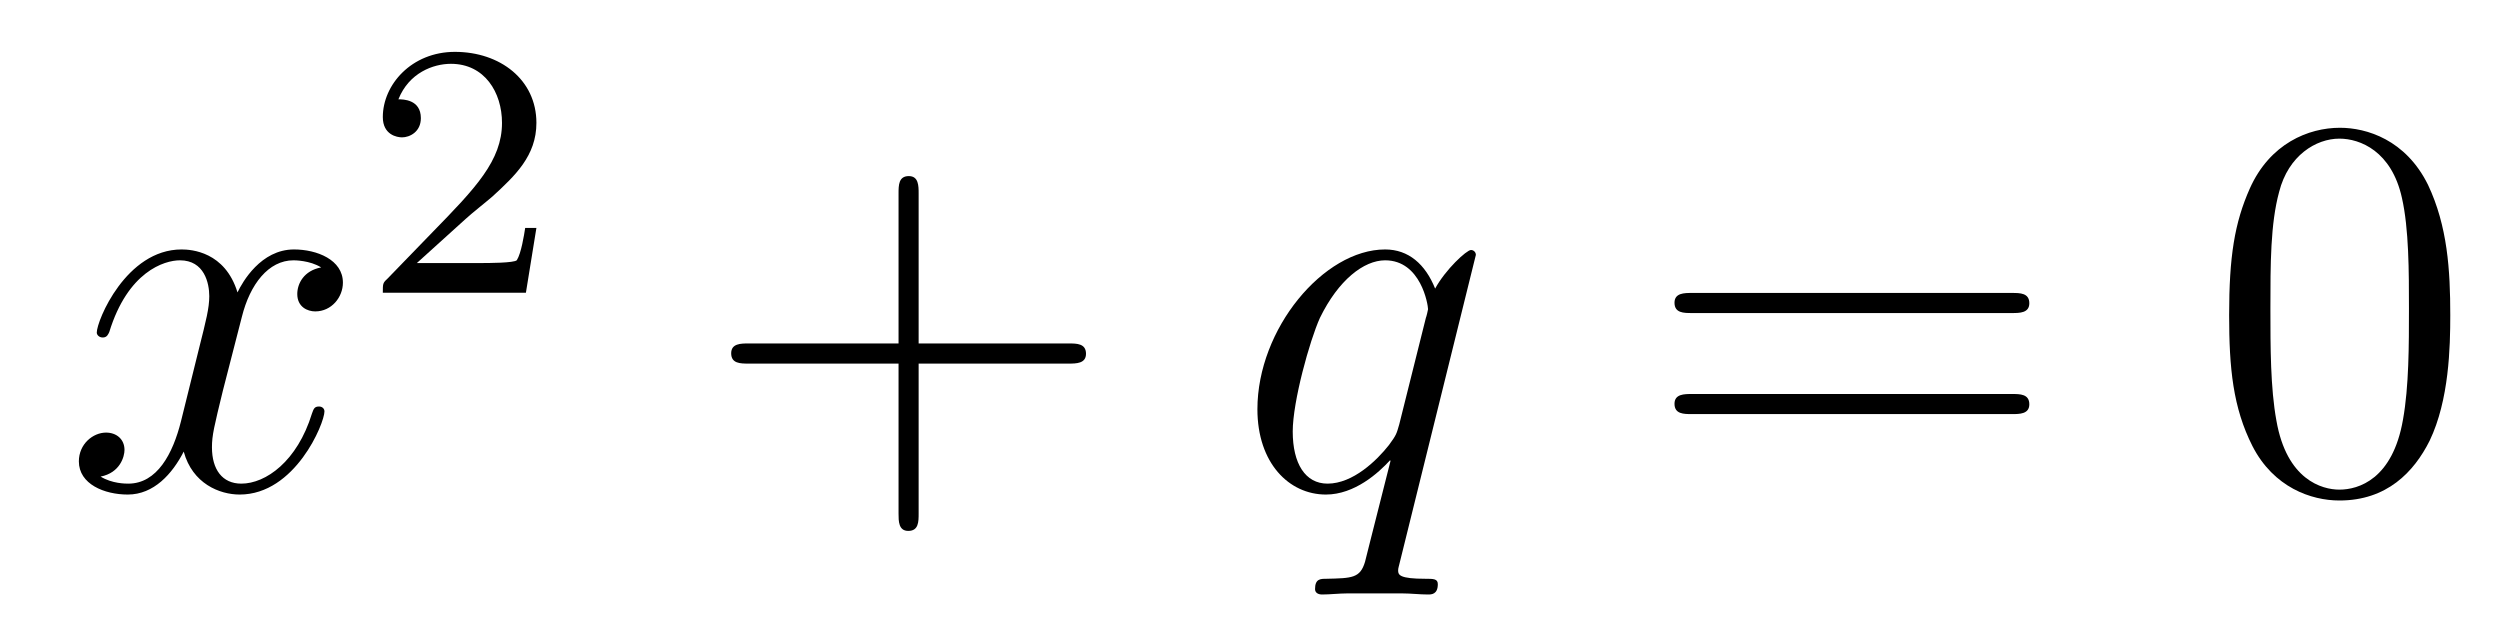
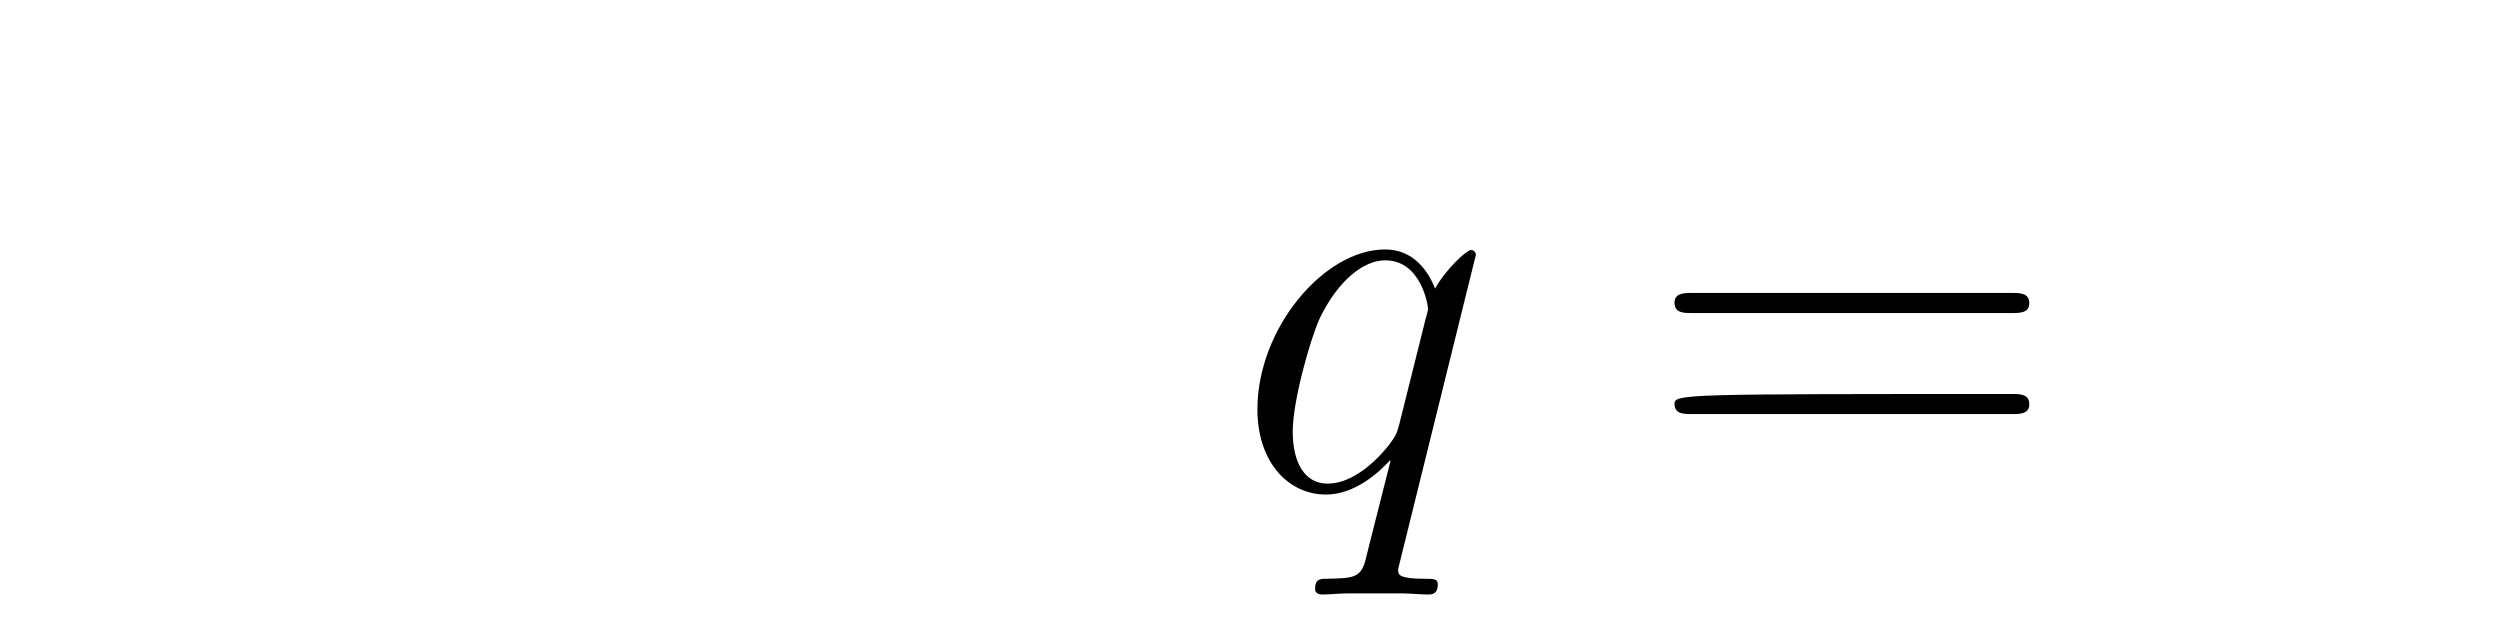
<svg xmlns="http://www.w3.org/2000/svg" height="14pt" version="1.1" viewBox="0 -14 55 14" width="55pt">
  <g id="page1">
    <g transform="matrix(1 0 0 1 -127 651)">
-       <path d="M134.066 -659.117C133.684 -659.046 133.54 -658.759 133.54 -658.532C133.54 -658.245 133.767 -658.149 133.935 -658.149C134.293 -658.149 134.544 -658.46 134.544 -658.782C134.544 -659.285 133.971 -659.512 133.468 -659.512C132.739 -659.512 132.333 -658.794 132.225 -658.567C131.95 -659.464 131.209 -659.512 130.994 -659.512C129.775 -659.512 129.129 -657.946 129.129 -657.683C129.129 -657.635 129.177 -657.575 129.261 -657.575C129.356 -657.575 129.38 -657.647 129.404 -657.695C129.811 -659.022 130.612 -659.273 130.958 -659.273C131.496 -659.273 131.604 -658.771 131.604 -658.484C131.604 -658.221 131.532 -657.946 131.388 -657.372L130.982 -655.734C130.803 -655.017 130.456 -654.36 129.822 -654.36C129.763 -654.36 129.464 -654.36 129.213 -654.515C129.643 -654.599 129.739 -654.957 129.739 -655.101C129.739 -655.34 129.56 -655.483 129.333 -655.483C129.046 -655.483 128.735 -655.232 128.735 -654.85C128.735 -654.348 129.297 -654.12 129.811 -654.12C130.384 -654.12 130.791 -654.575 131.042 -655.065C131.233 -654.36 131.831 -654.12 132.273 -654.12C133.493 -654.12 134.138 -655.687 134.138 -655.949C134.138 -656.009 134.09 -656.057 134.018 -656.057C133.911 -656.057 133.899 -655.997 133.863 -655.902C133.54 -654.85 132.847 -654.36 132.309 -654.36C131.891 -654.36 131.663 -654.67 131.663 -655.16C131.663 -655.423 131.711 -655.615 131.903 -656.404L132.321 -658.029C132.5 -658.747 132.907 -659.273 133.457 -659.273C133.481 -659.273 133.815 -659.273 134.066 -659.117Z" fill-rule="evenodd" />
-       <path d="M137.247 -660.186C137.375 -660.305 137.709 -660.568 137.837 -660.68C138.331 -661.134 138.801 -661.572 138.801 -662.297C138.801 -663.245 138.004 -663.859 137.008 -663.859C136.052 -663.859 135.422 -663.134 135.422 -662.425C135.422 -662.034 135.733 -661.978 135.845 -661.978C136.012 -661.978 136.259 -662.098 136.259 -662.401C136.259 -662.815 135.861 -662.815 135.765 -662.815C135.996 -663.397 136.53 -663.596 136.92 -663.596C137.662 -663.596 138.044 -662.967 138.044 -662.297C138.044 -661.468 137.462 -660.863 136.522 -659.899L135.518 -658.863C135.422 -658.775 135.422 -658.759 135.422 -658.56H138.57L138.801 -659.986H138.554C138.53 -659.827 138.466 -659.428 138.371 -659.277C138.323 -659.213 137.717 -659.213 137.59 -659.213H136.171L137.247 -660.186Z" fill-rule="evenodd" />
-       <path d="M147.21 -657.001H150.509C150.676 -657.001 150.892 -657.001 150.892 -657.217C150.892 -657.444 150.688 -657.444 150.509 -657.444H147.21V-660.743C147.21 -660.91 147.21 -661.126 146.994 -661.126C146.768 -661.126 146.768 -660.922 146.768 -660.743V-657.444H143.468C143.301 -657.444 143.086 -657.444 143.086 -657.228C143.086 -657.001 143.289 -657.001 143.468 -657.001H146.768V-653.702C146.768 -653.535 146.768 -653.32 146.982 -653.32C147.21 -653.32 147.21 -653.523 147.21 -653.702V-657.001Z" fill-rule="evenodd" />
      <path d="M159.469 -659.392C159.469 -659.452 159.421 -659.5 159.361 -659.5C159.266 -659.5 158.799 -659.069 158.573 -658.651C158.357 -659.189 157.987 -659.512 157.473 -659.512C156.122 -659.512 154.663 -657.767 154.663 -655.997C154.663 -654.814 155.357 -654.12 156.17 -654.12C156.803 -654.12 157.329 -654.599 157.58 -654.873L157.592 -654.862L157.138 -653.068L157.03 -652.638C156.923 -652.28 156.743 -652.28 156.182 -652.267C156.05 -652.267 155.931 -652.267 155.931 -652.04C155.931 -651.957 156.002 -651.921 156.086 -651.921C156.253 -651.921 156.468 -651.945 156.636 -651.945H157.855C158.034 -651.945 158.238 -651.921 158.417 -651.921C158.489 -651.921 158.632 -651.921 158.632 -652.148C158.632 -652.267 158.537 -652.267 158.357 -652.267C157.795 -652.267 157.759 -652.351 157.759 -652.447C157.759 -652.507 157.772 -652.519 157.807 -652.674L159.469 -659.392ZM157.783 -655.662C157.724 -655.459 157.724 -655.435 157.556 -655.208C157.293 -654.873 156.767 -654.36 156.206 -654.36C155.715 -654.36 155.44 -654.802 155.44 -655.507C155.44 -656.165 155.811 -657.503 156.038 -658.006C156.445 -658.842 157.006 -659.273 157.473 -659.273C158.262 -659.273 158.417 -658.293 158.417 -658.197C158.417 -658.185 158.381 -658.029 158.369 -658.006L157.783 -655.662Z" fill-rule="evenodd" />
-       <path d="M171.263 -658.113C171.43 -658.113 171.645 -658.113 171.645 -658.328C171.645 -658.555 171.442 -658.555 171.263 -658.555H164.222C164.054 -658.555 163.839 -658.555 163.839 -658.34C163.839 -658.113 164.042 -658.113 164.222 -658.113H171.263ZM171.263 -655.89C171.43 -655.89 171.645 -655.89 171.645 -656.105C171.645 -656.332 171.442 -656.332 171.263 -656.332H164.222C164.054 -656.332 163.839 -656.332 163.839 -656.117C163.839 -655.89 164.042 -655.89 164.222 -655.89H171.263Z" fill-rule="evenodd" />
-       <path d="M180.906 -658.065C180.906 -659.058 180.846 -660.026 180.416 -660.934C179.926 -661.927 179.065 -662.189 178.479 -662.189C177.786 -662.189 176.937 -661.843 176.495 -660.851C176.16 -660.097 176.041 -659.356 176.041 -658.065C176.041 -656.906 176.124 -656.033 176.555 -655.184C177.021 -654.276 177.846 -653.989 178.467 -653.989C179.508 -653.989 180.105 -654.611 180.452 -655.304C180.882 -656.2 180.906 -657.372 180.906 -658.065ZM178.467 -654.228C178.085 -654.228 177.308 -654.443 177.081 -655.746C176.949 -656.463 176.949 -657.372 176.949 -658.209C176.949 -659.189 176.949 -660.073 177.141 -660.779C177.344 -661.58 177.953 -661.95 178.467 -661.95C178.922 -661.95 179.615 -661.675 179.842 -660.648C179.997 -659.966 179.997 -659.022 179.997 -658.209C179.997 -657.408 179.997 -656.499 179.866 -655.77C179.639 -654.455 178.886 -654.228 178.467 -654.228Z" fill-rule="evenodd" />
+       <path d="M171.263 -658.113C171.43 -658.113 171.645 -658.113 171.645 -658.328C171.645 -658.555 171.442 -658.555 171.263 -658.555H164.222C164.054 -658.555 163.839 -658.555 163.839 -658.34C163.839 -658.113 164.042 -658.113 164.222 -658.113H171.263ZM171.263 -655.89C171.43 -655.89 171.645 -655.89 171.645 -656.105C171.645 -656.332 171.442 -656.332 171.263 -656.332C164.054 -656.332 163.839 -656.332 163.839 -656.117C163.839 -655.89 164.042 -655.89 164.222 -655.89H171.263Z" fill-rule="evenodd" />
    </g>
  </g>
</svg>